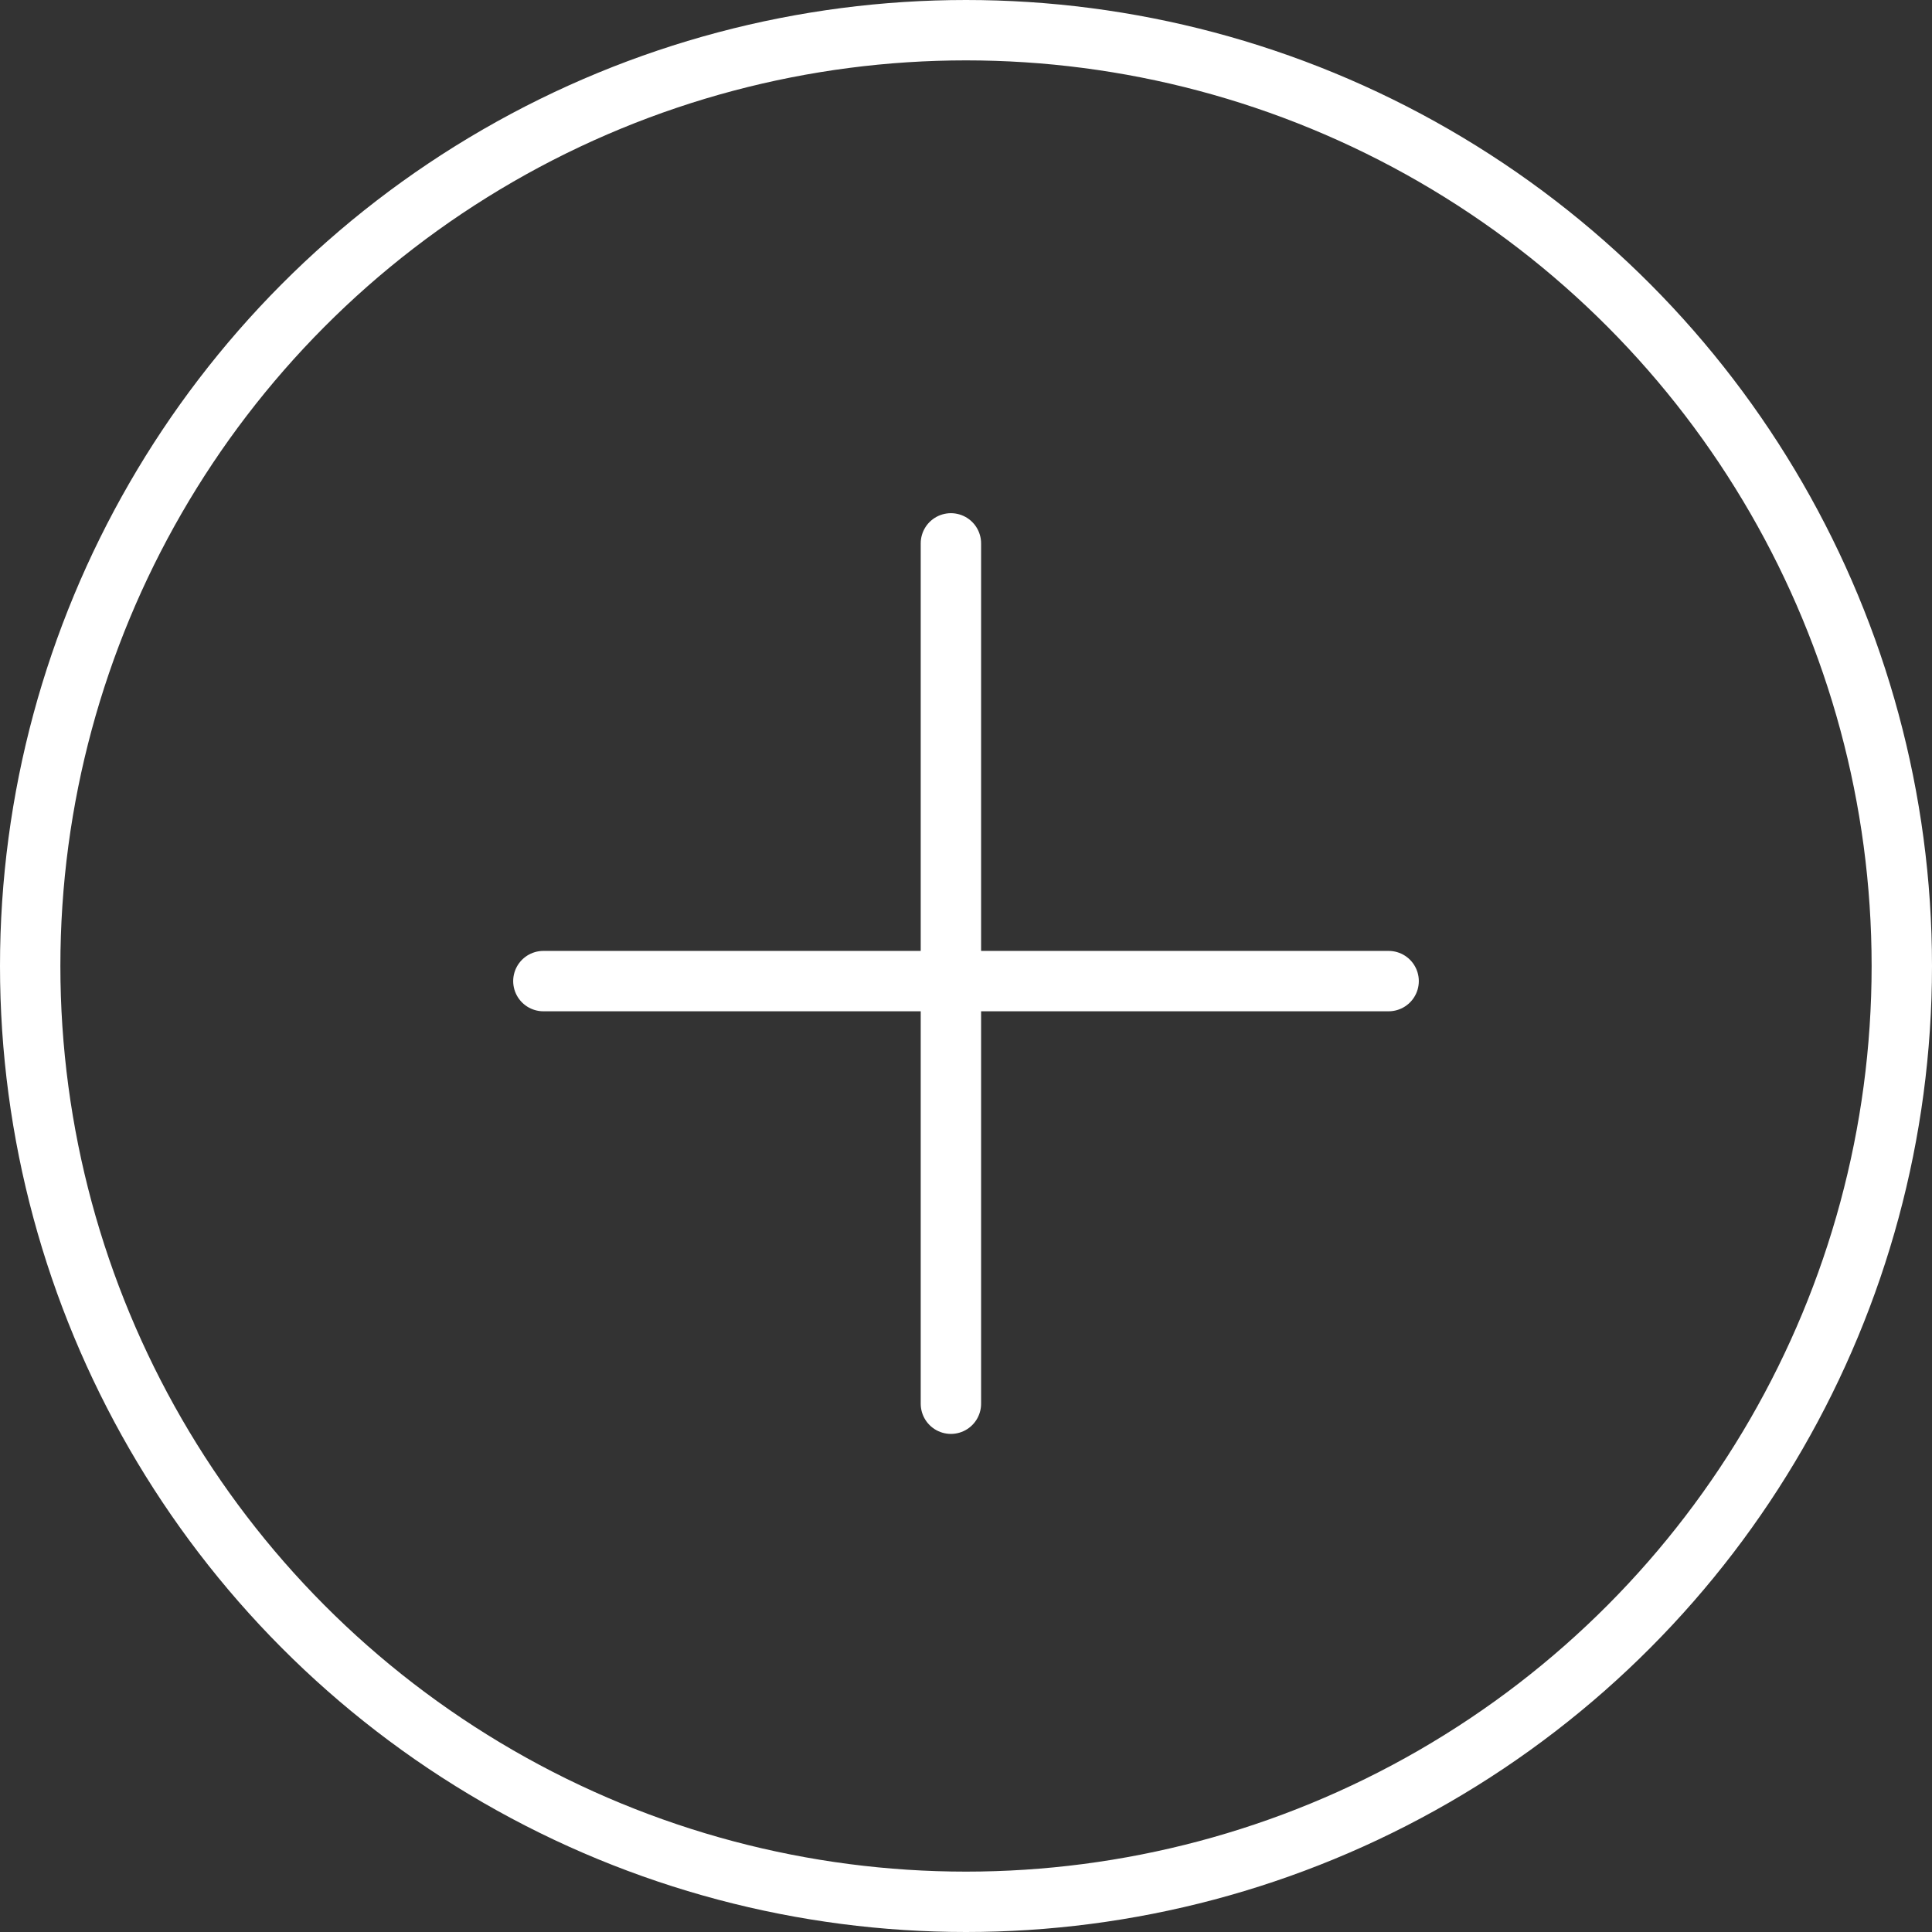
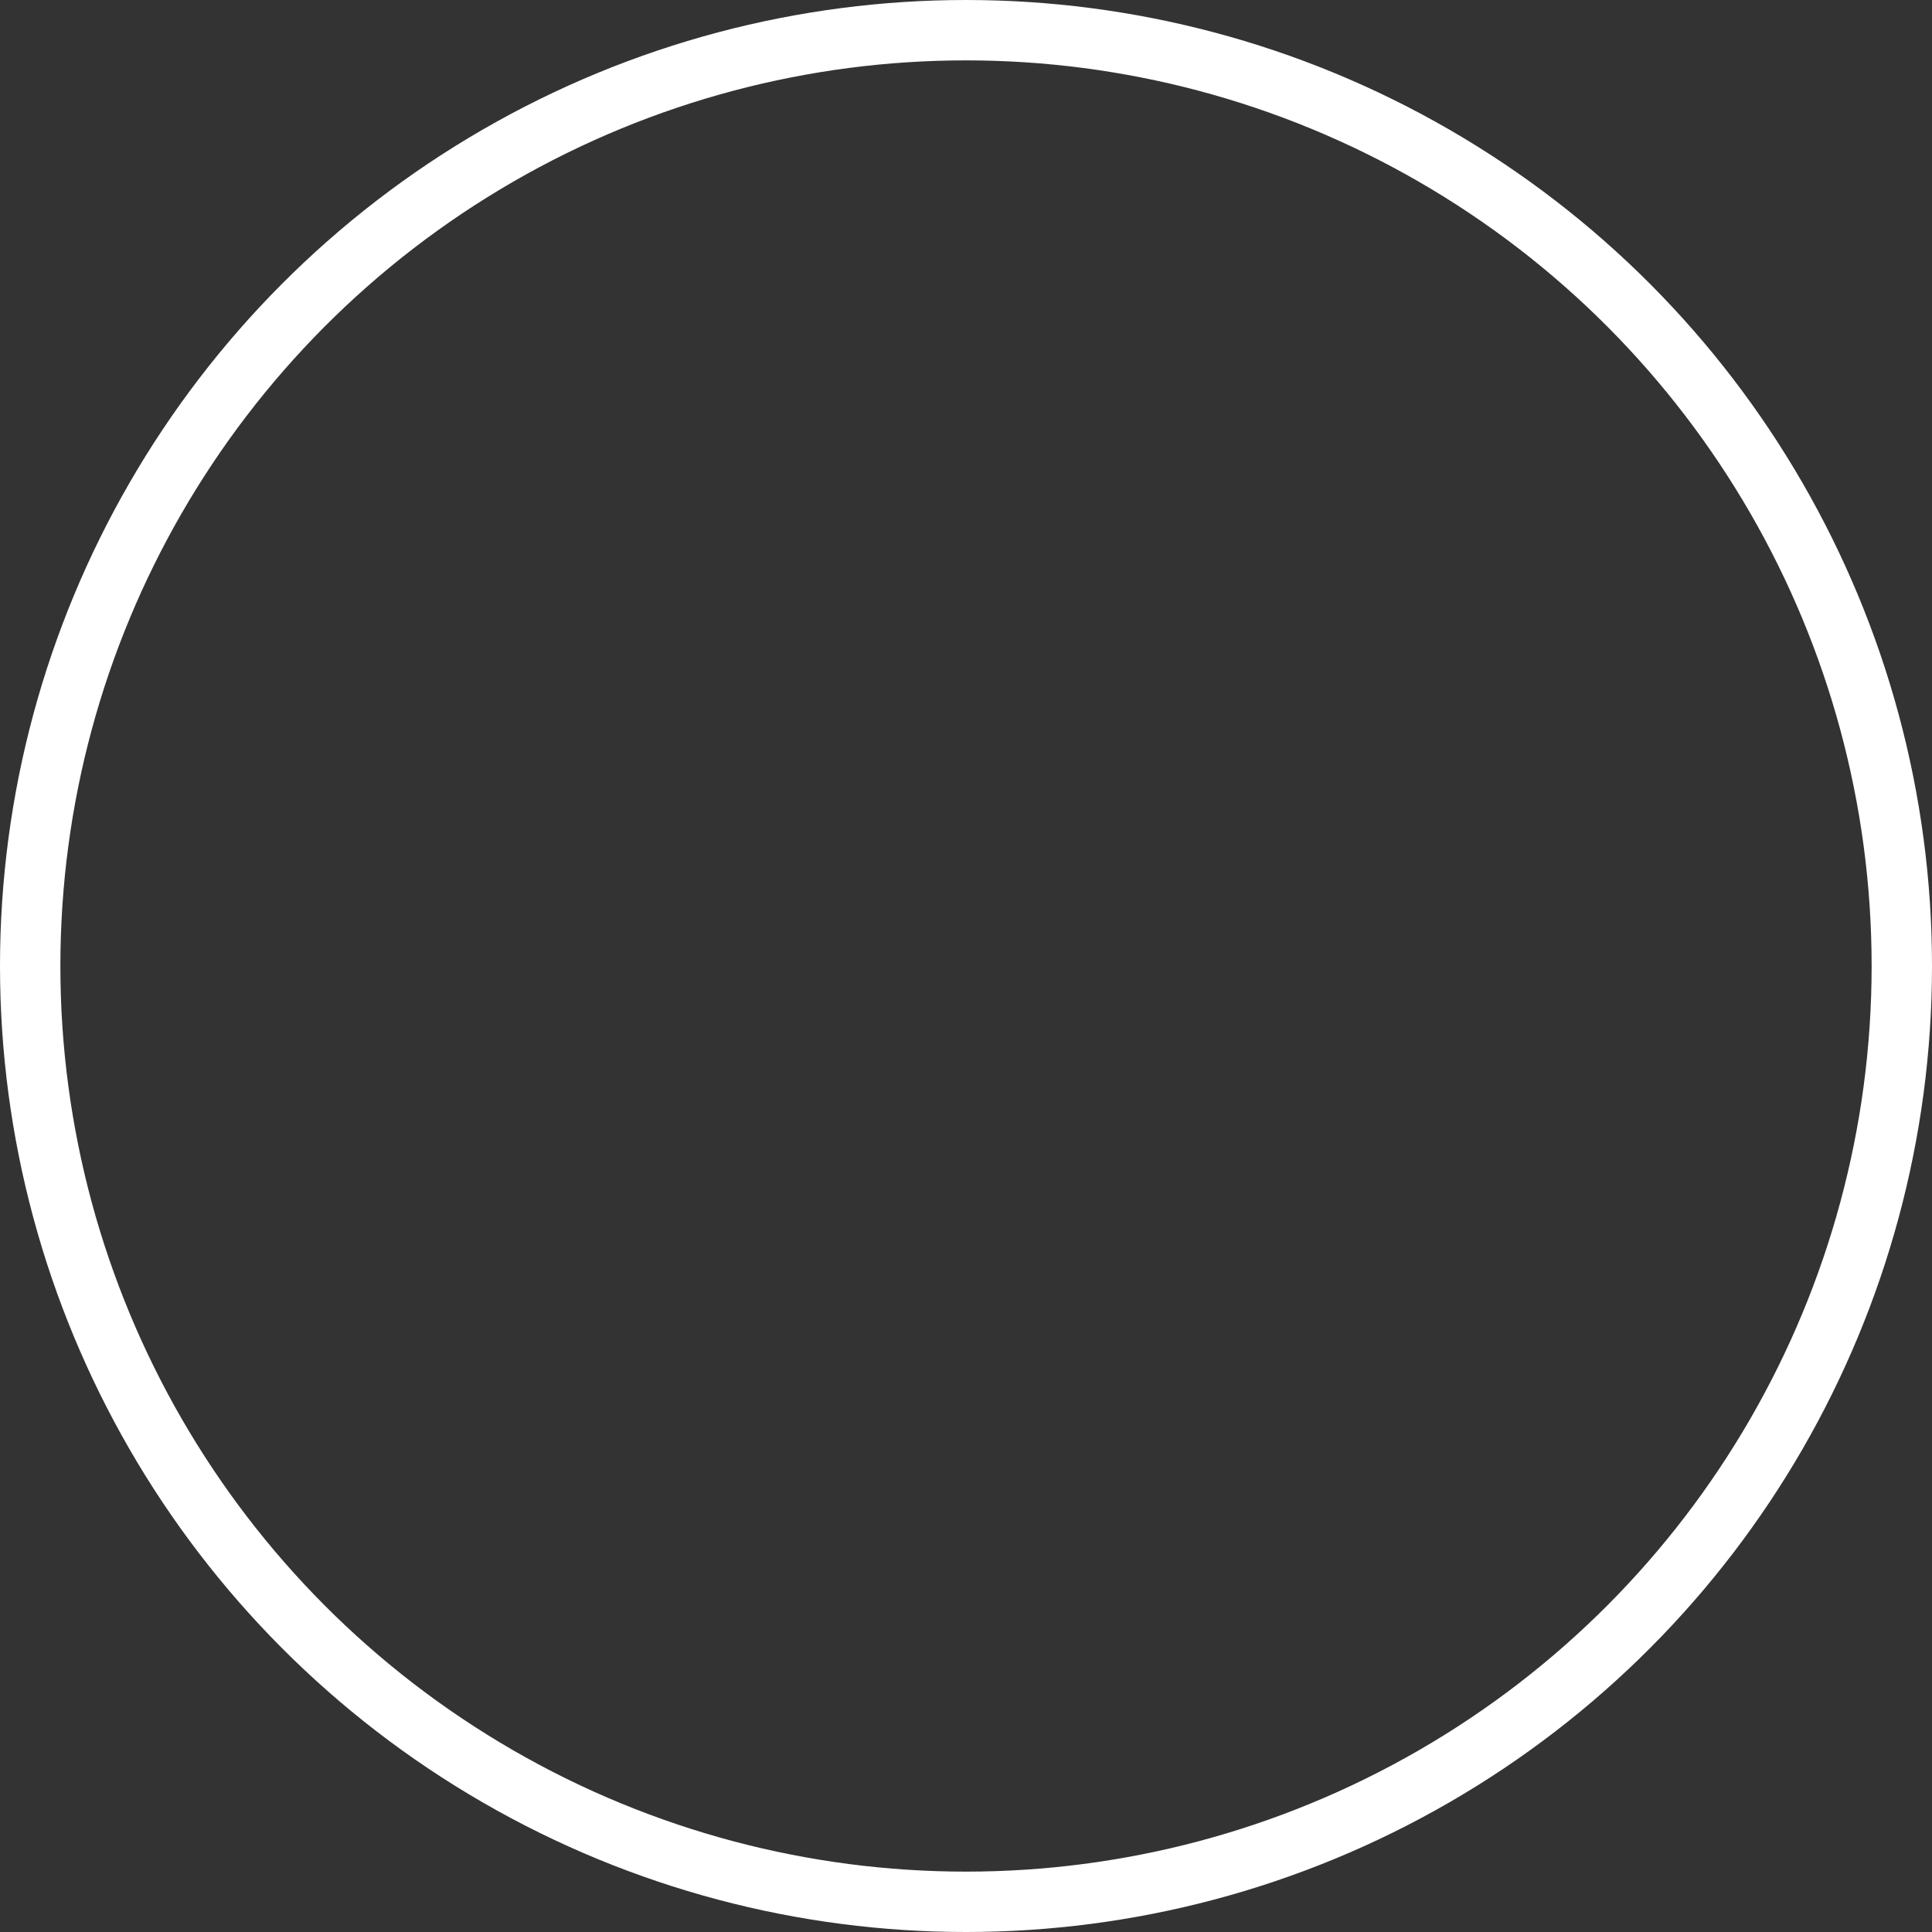
<svg xmlns="http://www.w3.org/2000/svg" width="64" height="64" viewBox="0 0 64 64" fill="none">
  <rect x="0" y="0" width="64" height="64" fill="#333333" stroke="none" />
  <g id="Plus">
    <circle id="Ellipse 6" cx="32" cy="32" r="31" stroke="white" stroke-width="2" />
-     <path id="Vector 6" d="M31.5 18V32.25V46.5M18 32.5H46" stroke="white" stroke-width="2" stroke-linecap="round" stroke-linejoin="round" />
  </g>
</svg>